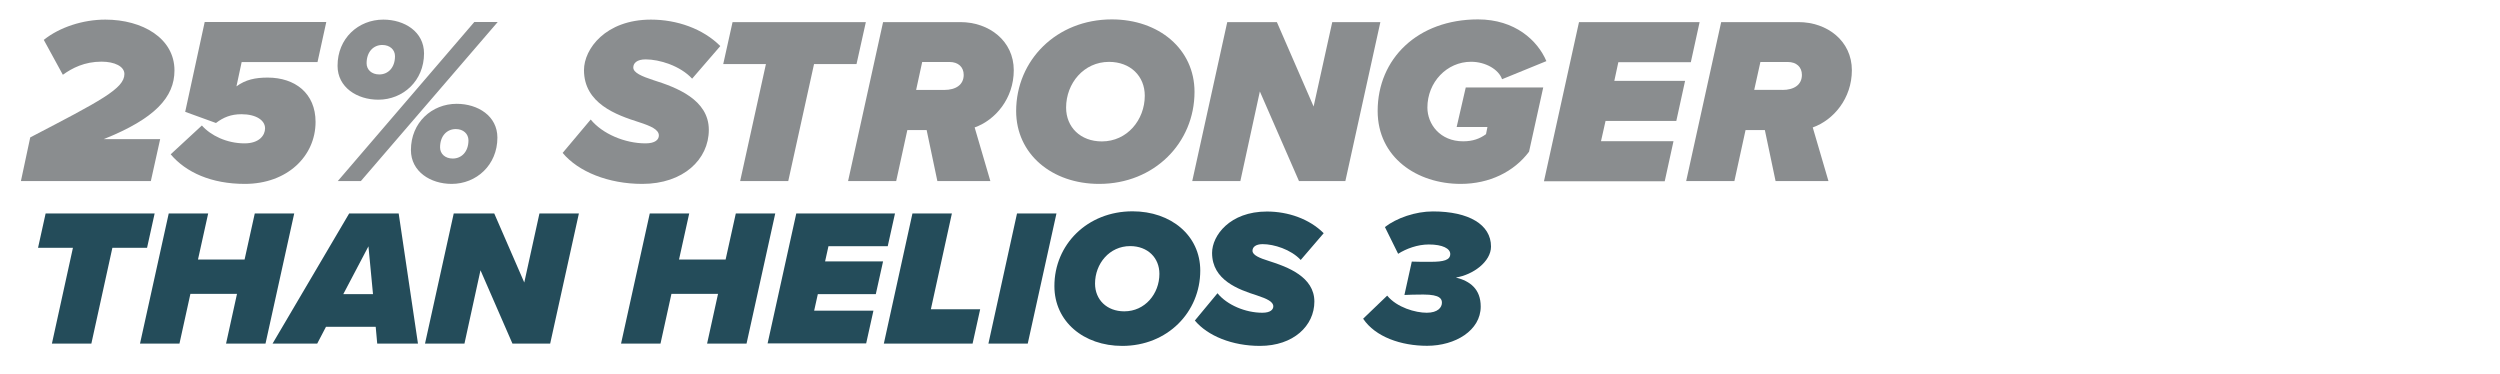
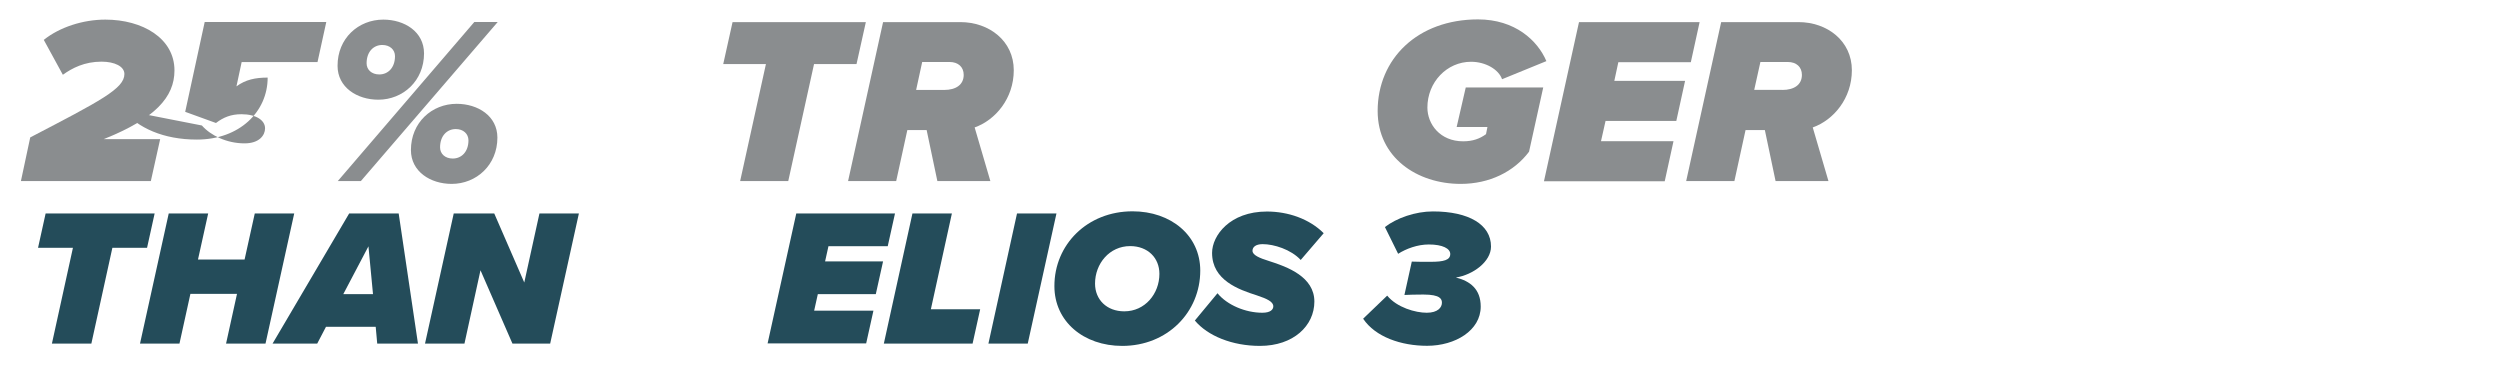
<svg xmlns="http://www.w3.org/2000/svg" version="1.1" id="Text" x="0px" y="0px" viewBox="0 0 2307 345.2" style="enable-background:new 0 0 2307 345.2;" xml:space="preserve">
  <style type="text/css">
	.st0{fill:#8A8D8F;}
	.st1{fill:#244C5A;}
</style>
  <g>
    <path class="st0" d="M19.3,167.1l8.6-40.3c65.1-33.9,86.9-45.1,86.9-58.5c0-7-9-11.4-21.1-11.4C78,56.9,66.6,62.8,58,69L40.4,36.8   C55.1,25,76.7,18.1,97.2,18.1c34.3,0,63.8,17.2,63.8,46.9c0,24.6-17.8,44.4-65.3,63.4h52.1l-8.6,38.7H19.3z" />
-     <path class="st0" d="M186.3,115.8c8.1,9.2,22.9,16.5,39.4,16.5c13.6,0,18.9-7.5,18.9-13.9c0-7.3-8.1-13-21.8-13   c-9.7,0-16.7,2.9-23.5,8.1l-28.4-10.3l18-82.9h112.2l-8.1,37h-70l-4.8,22.4c8.4-6.2,17.4-8.1,28.8-8.1c25.3,0,44.2,14.5,44.2,40.9   c0,31.5-26,57.2-65.3,57.2c-30.8,0-54.3-10.6-68.4-27.3L186.3,115.8z" />
+     <path class="st0" d="M186.3,115.8c8.1,9.2,22.9,16.5,39.4,16.5c13.6,0,18.9-7.5,18.9-13.9c0-7.3-8.1-13-21.8-13   c-9.7,0-16.7,2.9-23.5,8.1l-28.4-10.3l18-82.9h112.2l-8.1,37h-70l-4.8,22.4c8.4-6.2,17.4-8.1,28.8-8.1c0,31.5-26,57.2-65.3,57.2c-30.8,0-54.3-10.6-68.4-27.3L186.3,115.8z" />
    <path class="st0" d="M353.7,18.1c19.6,0,37.6,11.2,37.6,31.2c0,25.3-19.4,42.7-42.2,42.7c-19.6,0-37.6-11.4-37.6-31.2   C311.4,35.3,330.8,18.1,353.7,18.1z M311.7,167.1L437.7,20.3h21.6L333,167.1H311.7z M352.8,41.5c-8.1,0-14.5,6.2-14.5,16.9   c0,5.9,4.6,10.3,11.7,10.3c8.1,0,14.5-6.2,14.5-16.9C364.5,45.9,359.8,41.5,352.8,41.5z M421.4,95.8c19.6,0,37.6,11.2,37.6,31.2   c0,25.3-19.4,42.7-42.2,42.7c-19.6,0-37.6-11.4-37.6-31.2C379.2,113,398.6,95.8,421.4,95.8z M420.6,119.1   c-8.1,0-14.5,6.2-14.5,16.9c0,5.9,4.6,10.3,11.7,10.3c8.1,0,14.5-6.2,14.5-16.9C432.2,123.5,427.6,119.1,420.6,119.1z" />
-     <path class="st0" d="M545.1,110.3c10.8,13.2,31.5,22,50.6,22c9,0,12.3-3.5,12.3-7.3c0-5.3-7-8.6-18.5-12.3   c-20.7-6.6-50.6-17.2-50.6-48c0-19.6,20-46.6,61.8-46.6c24,0,48,8.4,64,24.4l-26,30.1c-11-11.9-30.1-17.8-42.9-17.8   c-8.1,0-11.4,3.5-11.4,7.5c0,4.8,7.7,8.1,18.7,11.7c20.9,6.6,51,17.8,51,45.8c0,27.3-23.5,49.9-61.4,49.9   c-31.2,0-59-11.2-73.5-28.6L545.1,110.3z" />
    <path class="st0" d="M683,167.1l23.8-108h-39.4l8.6-38.7h123l-8.6,38.7h-39.2l-23.8,108H683z" />
    <path class="st0" d="M865,167.1l-9.9-47.1h-17.8l-10.3,47.1h-44.4l32.3-146.7h71.3c26.6,0,49.3,17.4,49.3,44.4   c0,26-16.9,46-36.1,52.8l14.5,49.5H865z M871.3,83c10.8,0,18-4.8,18-13.9c0-7.3-5.1-11.9-13-11.9h-25.3L845.4,83H871.3z" />
-     <path class="st0" d="M1026,17.9c43.3,0,76.3,27.3,76.3,66.9c0,46.9-37,84.9-88,84.9c-43.6,0-76.6-27.5-76.6-67.3   C937.8,55.5,975,17.9,1026,17.9z M1023.4,57.1c-23.3,0-39.6,19.8-39.6,42.2c0,18,13.2,31.2,33,31.2c23.3,0,39.6-19.8,39.6-42.2   C1056.4,70.3,1043.2,57.1,1023.4,57.1z" />
-     <path class="st0" d="M1198.7,167.1l-36.1-82.7l-18,82.7h-44.4l32.3-146.7h45.8l33.9,77.9l17.2-77.9h44.4l-32.3,146.7H1198.7z" />
    <path class="st0" d="M1363.9,17.9c34.1,0,55,19.4,63.1,38.5l-40.9,16.7c-3.1-9-15.2-16.1-28.6-16.1c-22.4,0-40.3,18.9-40.3,42.2   c0,15.4,11.7,31.2,33,31.2c8.8,0,15.4-2.4,21.1-6.6l1.3-6.6h-28.4l8.4-36.5h71.5L1411,140c-13.9,18.5-36.5,29.7-63.1,29.7   c-40.3,0-76.6-24.4-76.6-67.3C1271.3,54.2,1308.2,17.9,1363.9,17.9z" />
    <path class="st0" d="M1424.8,167.1l32.3-146.7h111.3l-8.1,37h-66.9l-3.7,17.2h65.3l-8.1,37h-65.3l-4.2,18.7h66.9l-8.1,37H1424.8z" />
    <path class="st0" d="M1638.5,167.1l-9.9-47.1h-17.8l-10.3,47.1H1556l32.3-146.7h71.3c26.6,0,49.3,17.4,49.3,44.4   c0,26-16.9,46-36.1,52.8l14.5,49.5H1638.5z M1644.8,83c10.8,0,18-4.8,18-13.9c0-7.3-5.1-11.9-13-11.9h-25.3l-5.7,25.7H1644.8z" />
    <path class="st1" d="M47.9,317.1l19.4-88.4H35.1l7-31.7h100.6l-7,31.7h-32l-19.4,88.4H47.9z" />
    <path class="st1" d="M208.6,317.1l10.1-45.9h-43l-10.1,45.9h-36.4L155.7,197h36.4l-9.4,42.5h43l9.4-42.5h36.4L245,317.1H208.6z" />
    <path class="st1" d="M348.1,317.1l-1.4-15.5h-45.9l-8.1,15.5h-41.2L322.2,197h45.7l17.8,120.1H348.1z M340,227.3l-23.2,44.1h27.4   L340,227.3z" />
    <path class="st1" d="M472.9,317.1l-29.5-67.7l-14.8,67.7h-36.4L418.7,197h37.4l27.7,63.7l14-63.7h36.4l-26.5,120.1H472.9z" />
-     <path class="st1" d="M652.5,317.1l10.1-45.9h-43l-10.1,45.9h-36.4L599.6,197h36.4l-9.4,42.5h43L679,197h36.4l-26.5,120.1H652.5z" />
    <path class="st1" d="M708.3,317.1L734.8,197h91.1l-6.7,30.2h-54.7l-3.1,14h53.5l-6.7,30.2h-53.5l-3.4,15.3H806l-6.7,30.2H708.3z" />
    <path class="st1" d="M815.6,317.1L842,197h36.4L859,285.4h45.5l-7,31.7H815.6z" />
    <path class="st1" d="M912.1,317.1L938.5,197h36.4l-26.5,120.1H912.1z" />
    <path class="st1" d="M1045.1,195c35.5,0,62.5,22.3,62.5,54.7c0,38.3-30.2,69.5-72,69.5c-35.6,0-62.6-22.5-62.6-55.1   C972.9,225.8,1003.3,195,1045.1,195z M1042.9,227.1c-19.1,0-32.4,16.2-32.4,34.6c0,14.8,10.8,25.6,27,25.6   c19.1,0,32.4-16.2,32.4-34.6C1069.9,237.9,1059.1,227.1,1042.9,227.1z" />
    <path class="st1" d="M1123.5,270.6c8.8,10.8,25.7,18,41.4,18c7.4,0,10.1-2.9,10.1-5.9c0-4.3-5.8-7-15.1-10.1   c-16.9-5.4-41.4-14-41.4-39.2c0-16,16.4-38.2,50.6-38.2c19.6,0,39.2,6.8,52.4,20l-21.2,24.7c-9-9.7-24.7-14.6-35.1-14.6   c-6.7,0-9.4,2.9-9.4,6.1c0,4,6.3,6.7,15.3,9.5c17.1,5.4,41.8,14.6,41.8,37.4c0,22.3-19.3,40.9-50.2,40.9   c-25.6,0-48.2-9.2-60.1-23.4L1123.5,270.6z" />
    <path class="st1" d="M1280.1,272.8c9,11,26.1,15.8,36.5,15.8c10.3,0,14-5,14-9.2c0-3.2-1.1-7.6-17.1-7.6c-5.2,0-15.7,0.2-17.5,0.4   l6.8-30.8c2.2,0.2,13,0.2,17.3,0.2c12.2,0,18.2-1.6,18.2-7.2c0-5-7-8.8-19.8-8.8c-10.3,0-20.7,3.8-28.3,8.6l-12.2-24.7   c10.8-8.3,28.1-14.4,44.3-14.4c33.1,0,53.6,12.1,53.6,32.4c0,14-16.6,26.1-32.4,28.6c13,3.2,22.9,10.6,22.9,26.8   c0,22-23.4,36.2-49.5,36.2c-23.8,0-47.7-8.1-59-25L1280.1,272.8z" />
  </g>
</svg>